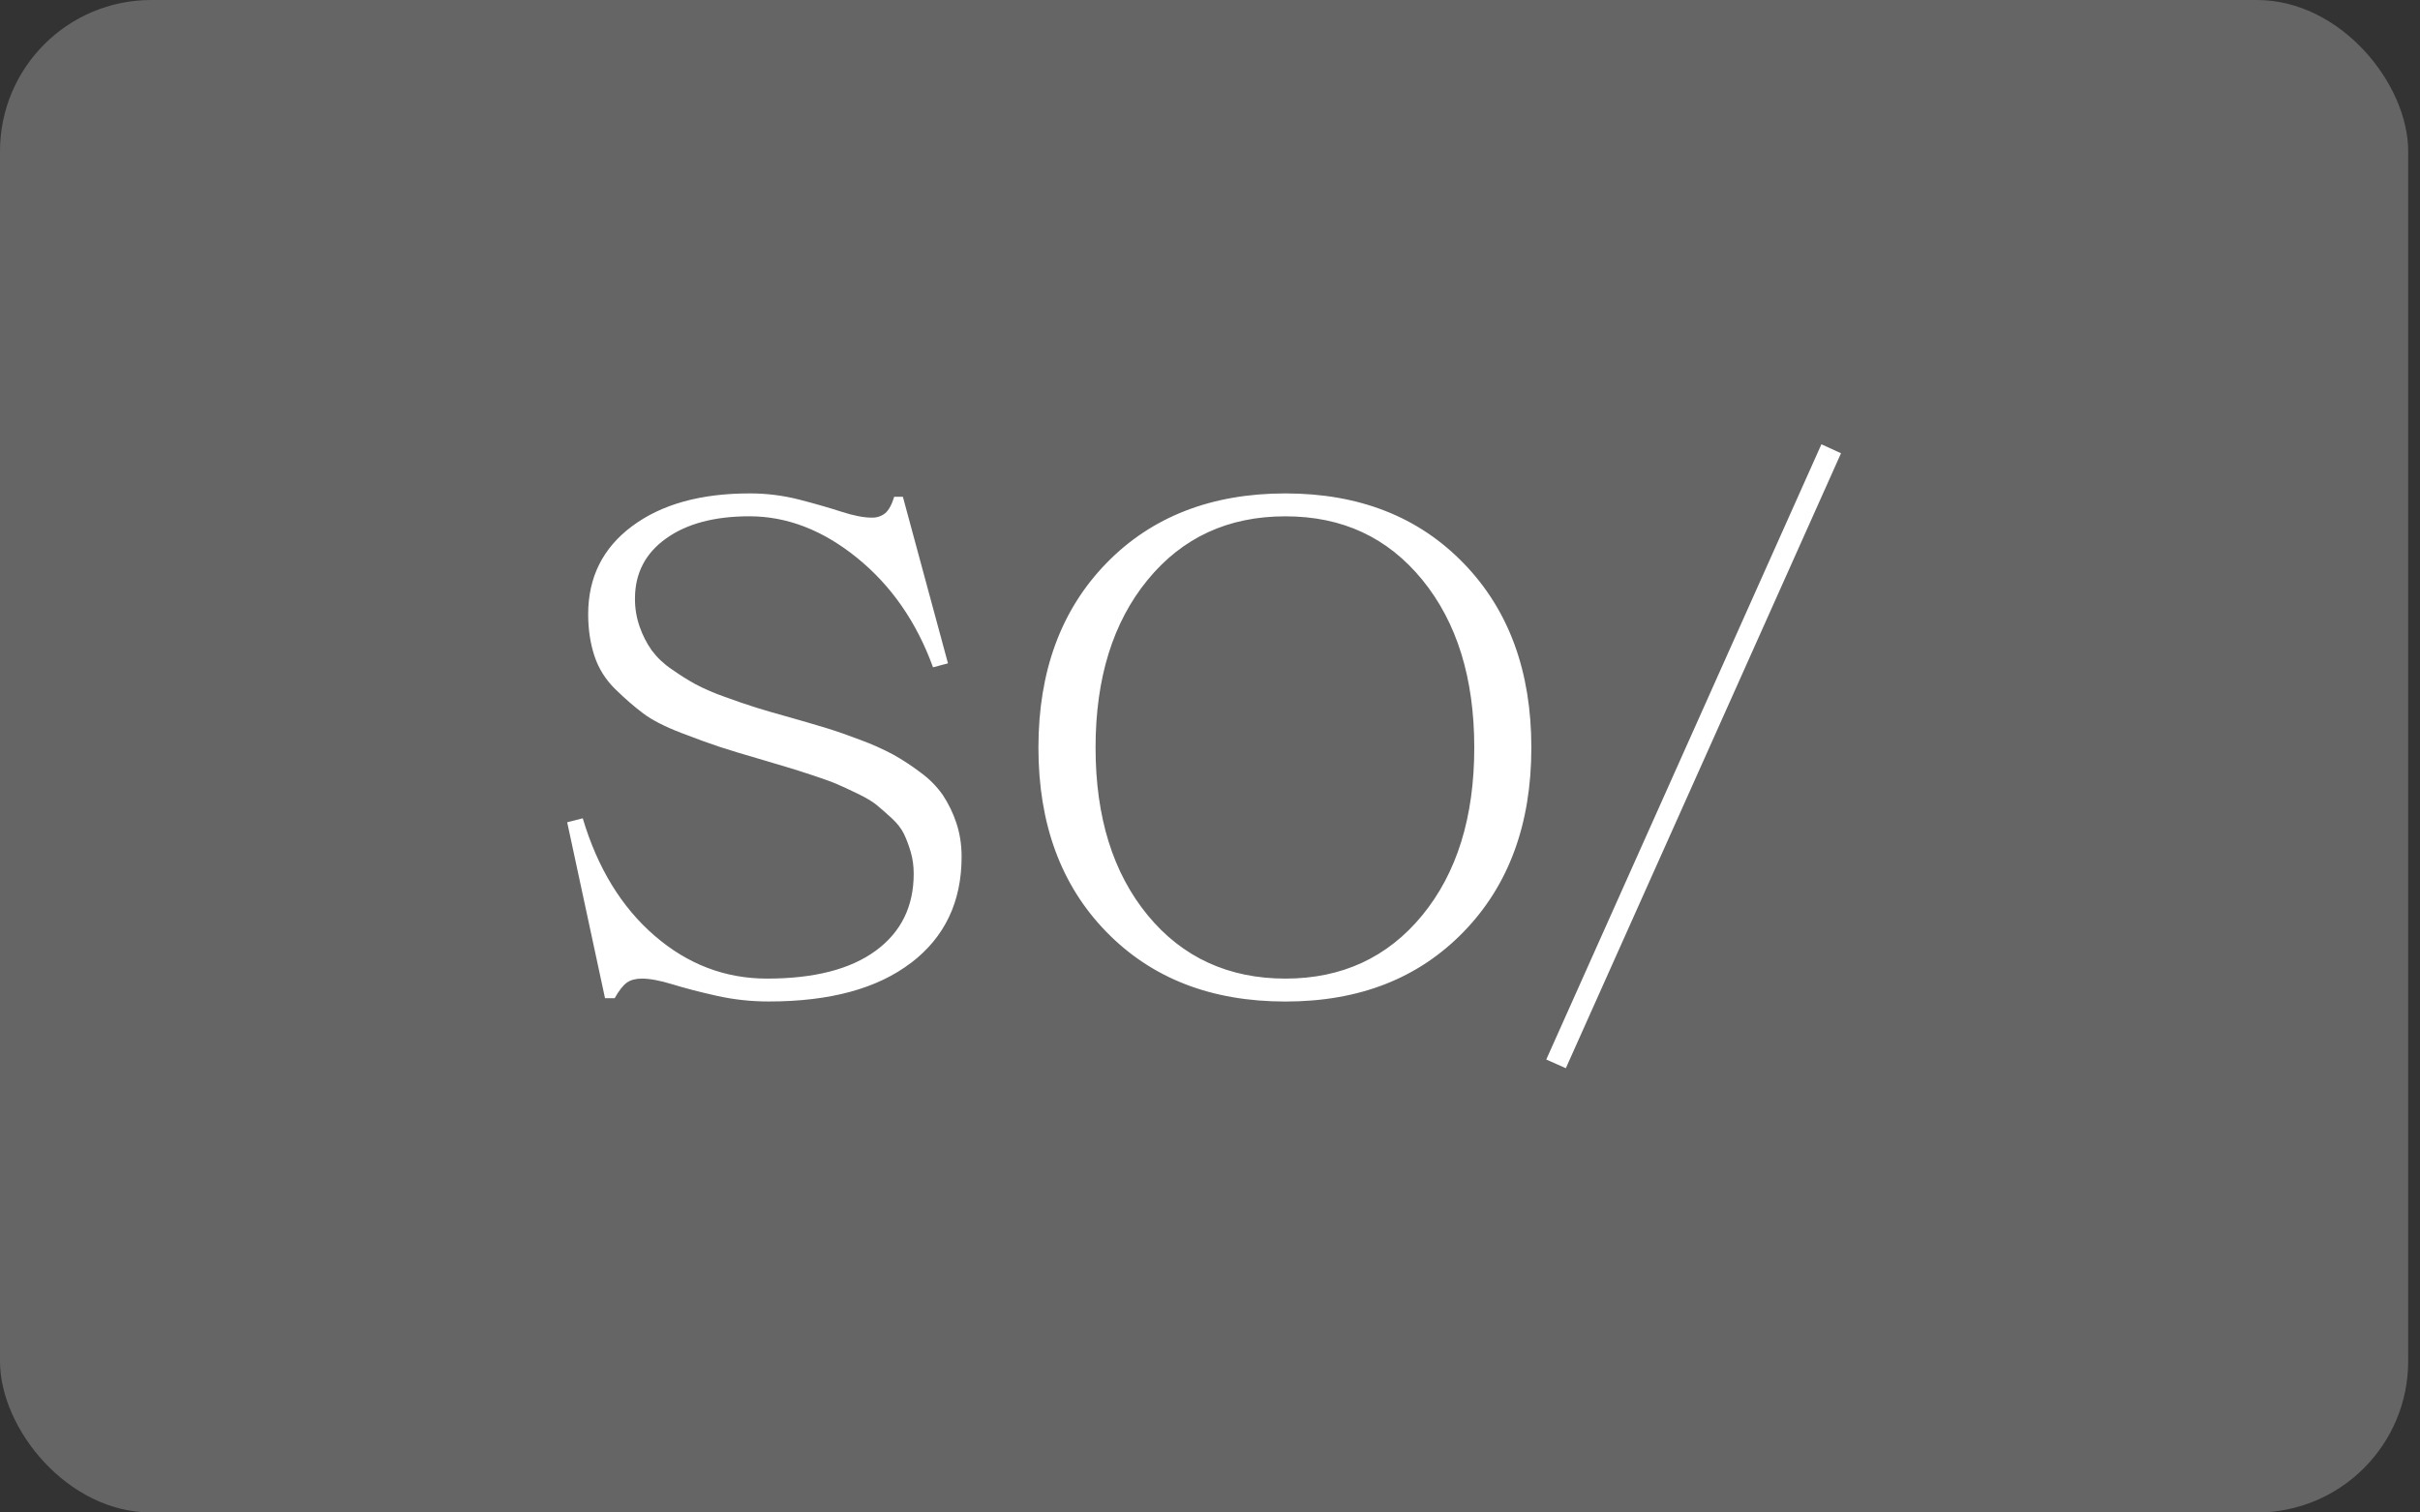
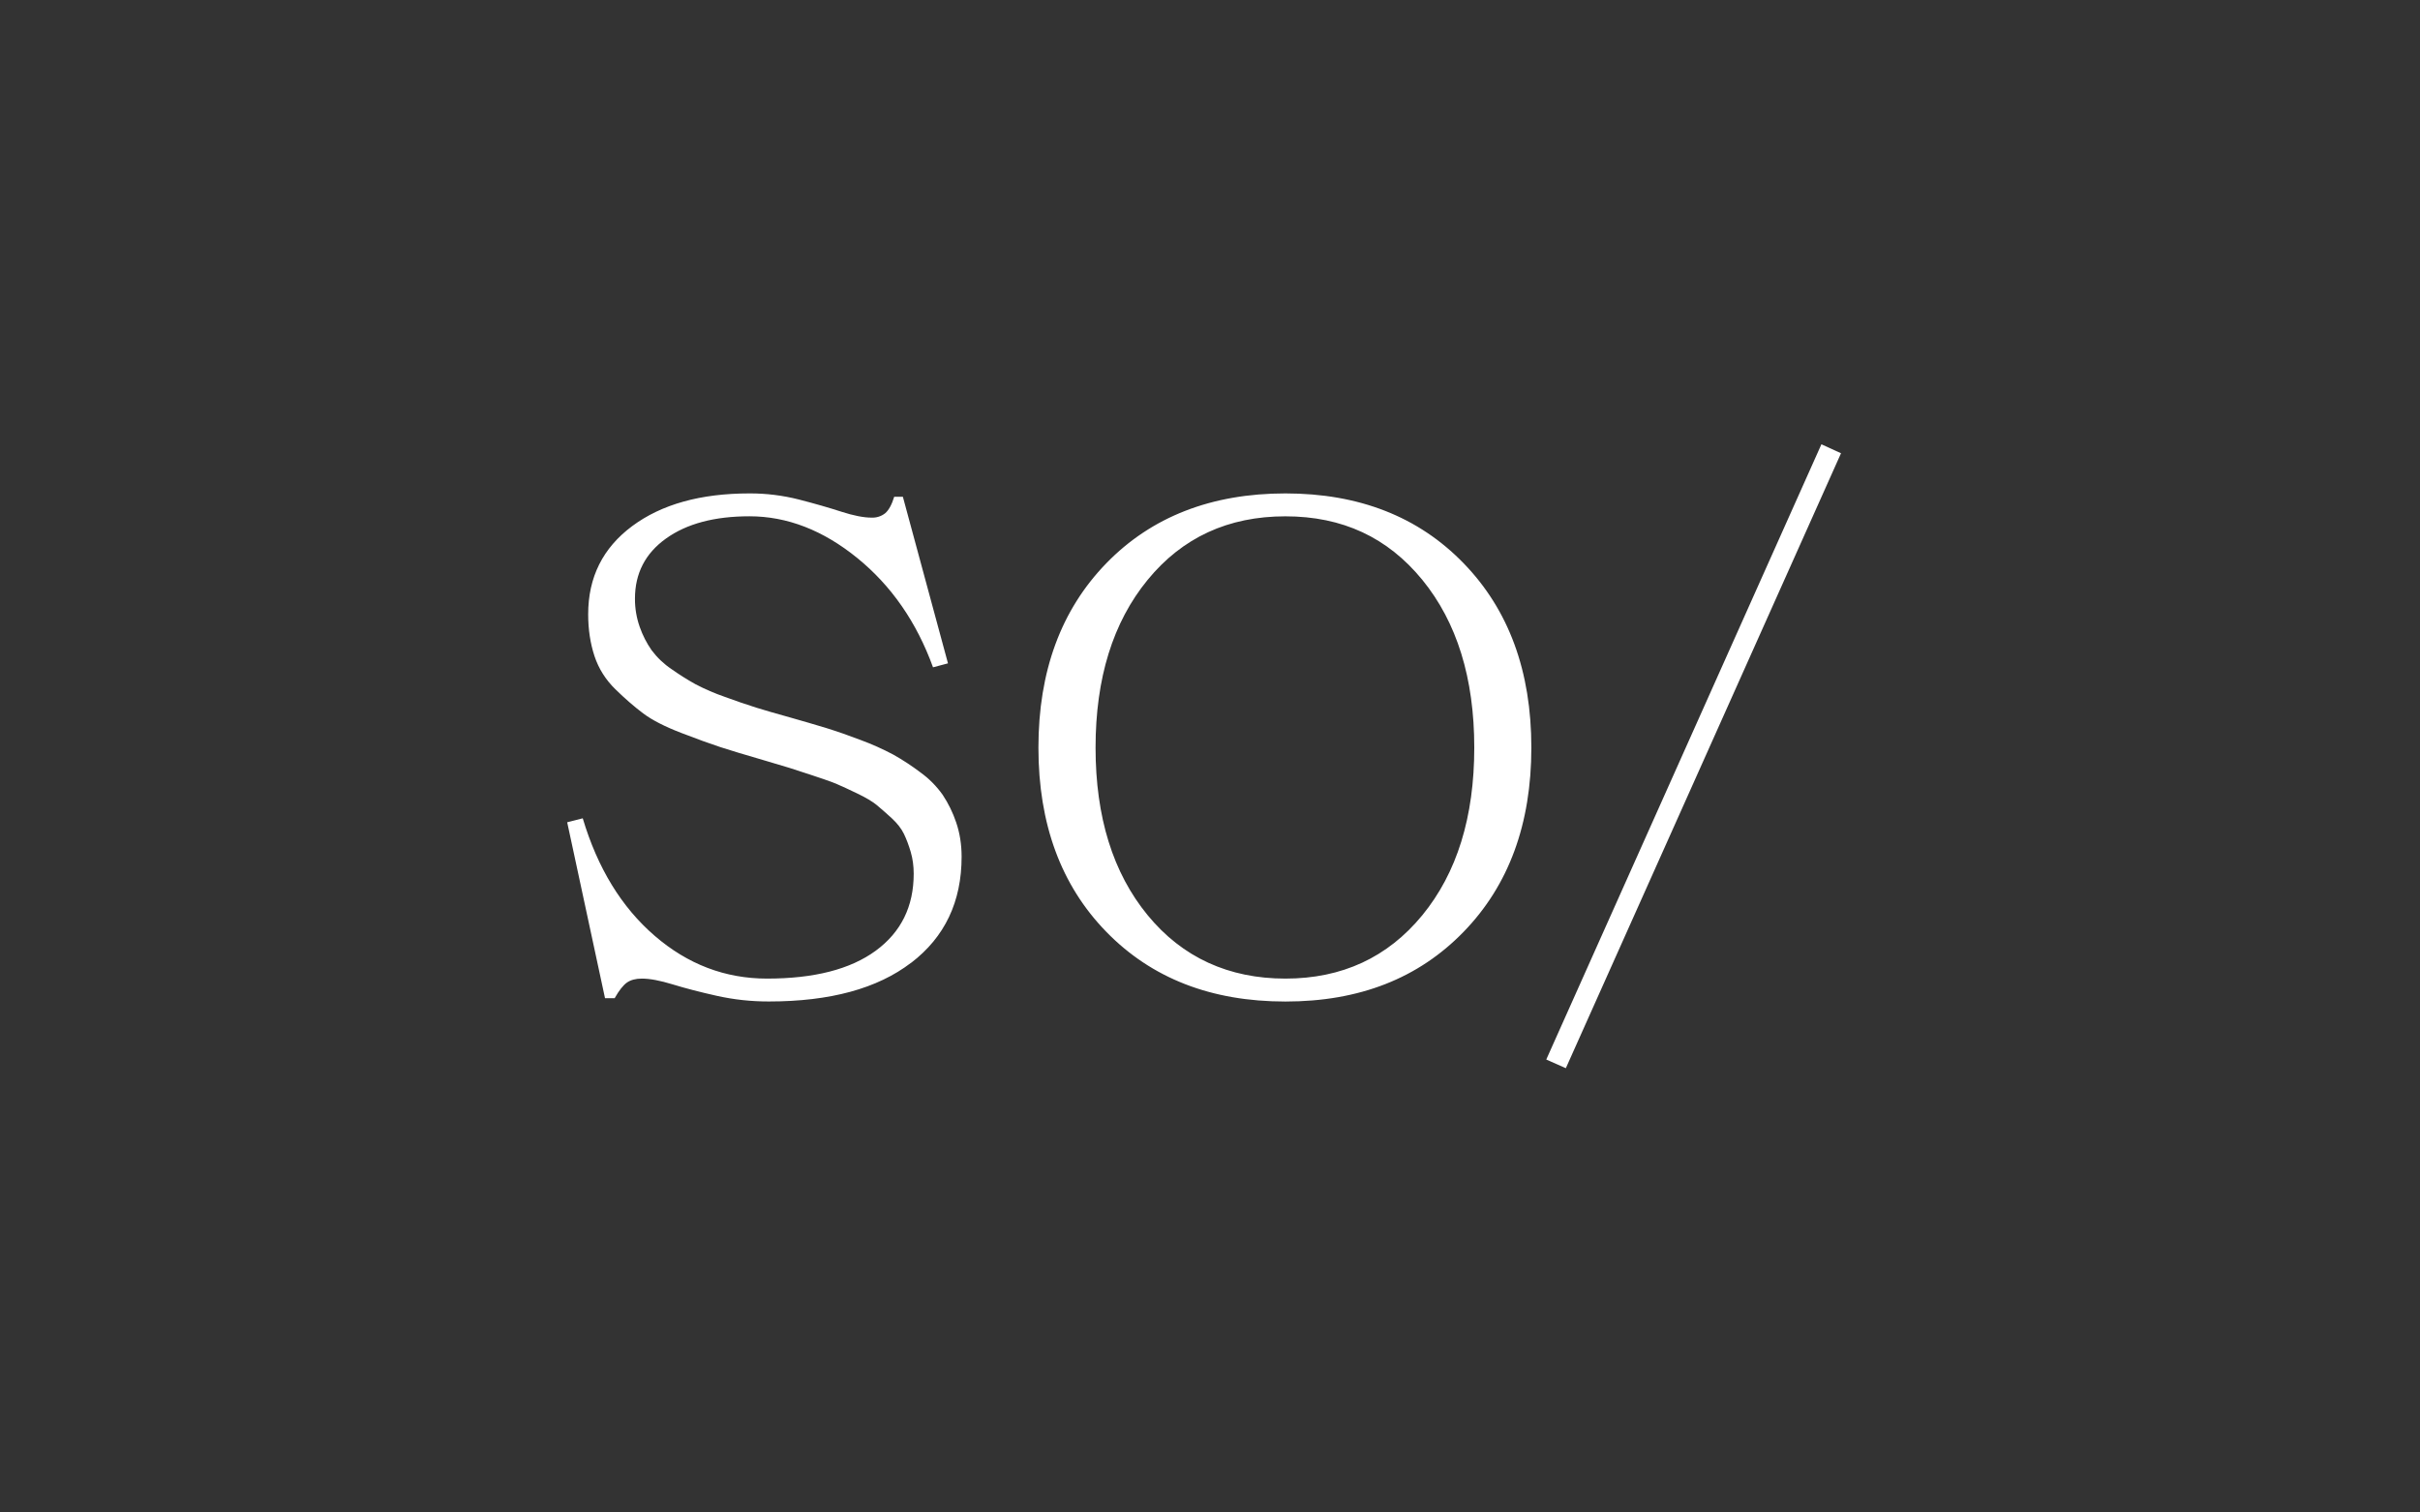
<svg xmlns="http://www.w3.org/2000/svg" width="128" height="80" viewBox="0 0 128 80" fill="none">
  <rect x="0" y="0" width="128" height="80" fill="#333333" stroke="none" />
-   <rect width="127.375" height="80" rx="8" fill="#DADADA" fill-opacity="0.3" />
-   <path d="M48.195 50.925C49.974 49.562 50.862 47.694 50.862 45.316C50.862 44.662 50.764 44.056 50.574 43.499C50.401 42.985 50.161 42.494 49.861 42.041C49.535 41.581 49.135 41.178 48.676 40.849C48.221 40.504 47.742 40.191 47.244 39.911C46.686 39.615 46.109 39.357 45.516 39.139C44.92 38.91 44.317 38.699 43.707 38.509C43.068 38.316 42.428 38.128 41.785 37.947C41.023 37.736 40.428 37.562 39.995 37.428C39.443 37.253 38.896 37.066 38.353 36.865C37.813 36.679 37.288 36.453 36.782 36.188C36.346 35.946 35.924 35.679 35.517 35.391C35.112 35.119 34.756 34.781 34.464 34.39C34.202 34.014 33.992 33.603 33.84 33.17C33.668 32.686 33.581 32.175 33.585 31.662C33.585 30.326 34.133 29.267 35.226 28.485C36.319 27.701 37.791 27.308 39.642 27.308C41.631 27.308 43.532 28.044 45.339 29.511C47.147 30.98 48.483 32.907 49.35 35.296L50.141 35.086L47.755 26.275H47.297C47.169 26.695 47.008 26.985 46.822 27.145C46.618 27.307 46.363 27.39 46.102 27.379C45.682 27.379 45.145 27.274 44.498 27.064C43.848 26.854 43.102 26.638 42.26 26.422C41.405 26.204 40.526 26.095 39.644 26.098C37.057 26.098 34.99 26.674 33.437 27.828C31.887 28.98 31.11 30.532 31.11 32.488C31.11 33.295 31.223 34.032 31.443 34.7C31.665 35.367 32.034 35.953 32.548 36.456C33.063 36.958 33.556 37.386 34.023 37.736C34.489 38.086 35.158 38.429 36.024 38.763C36.891 39.097 37.584 39.347 38.103 39.517C38.622 39.687 39.387 39.917 40.395 40.21L41.754 40.615C42.029 40.696 42.45 40.833 43.019 41.019C43.586 41.206 44.005 41.359 44.274 41.476C44.544 41.592 44.904 41.758 45.354 41.975C45.804 42.191 46.145 42.395 46.371 42.58C46.599 42.769 46.861 43 47.161 43.273C47.459 43.549 47.676 43.827 47.811 44.107C47.946 44.388 48.066 44.707 48.171 45.064C48.276 45.421 48.328 45.805 48.328 46.215C48.328 47.946 47.66 49.304 46.319 50.287C44.977 51.27 43.062 51.761 40.568 51.761C38.355 51.761 36.373 51.005 34.626 49.496C32.876 47.986 31.608 45.914 30.823 43.283L30 43.493L32.001 52.797H32.511C32.743 52.387 32.961 52.111 33.16 51.971C33.361 51.831 33.623 51.761 33.951 51.761C34.373 51.761 34.916 51.864 35.583 52.068C36.251 52.273 37.029 52.475 37.917 52.673C38.822 52.874 39.746 52.974 40.672 52.971C43.904 52.971 46.408 52.289 48.188 50.925M77.978 39.544C77.978 43.219 77.061 46.174 75.23 48.409C73.397 50.641 70.984 51.761 67.987 51.761C64.992 51.761 62.538 50.644 60.702 48.407C58.866 46.172 57.947 43.218 57.947 39.544C57.947 35.869 58.866 32.911 60.702 30.67C62.538 28.429 64.968 27.31 67.987 27.31C71.008 27.31 73.397 28.429 75.23 30.67C77.059 32.911 77.978 35.869 77.978 39.544ZM80.997 39.544C80.997 35.508 79.805 32.257 77.415 29.794C75.03 27.332 71.885 26.098 67.987 26.098C64.091 26.098 60.909 27.328 58.515 29.794C56.121 32.257 54.925 35.508 54.925 39.544C54.925 43.581 56.121 46.83 58.515 49.286C60.909 51.745 64.065 52.974 67.987 52.974C71.91 52.974 75.028 51.743 77.415 49.286C79.802 46.83 80.997 43.581 80.997 39.544ZM96.339 23.5L81.786 56.042L82.821 56.5L97.376 23.974L96.339 23.5Z" fill="white" />
+   <path d="M48.195 50.925C49.974 49.562 50.862 47.694 50.862 45.316C50.862 44.662 50.764 44.056 50.574 43.499C50.401 42.985 50.161 42.494 49.861 42.041C49.535 41.581 49.135 41.178 48.676 40.849C48.221 40.504 47.742 40.191 47.244 39.911C46.686 39.615 46.109 39.357 45.516 39.139C44.92 38.91 44.317 38.699 43.707 38.509C43.068 38.316 42.428 38.128 41.785 37.947C41.023 37.736 40.428 37.562 39.995 37.428C39.443 37.253 38.896 37.066 38.353 36.865C37.813 36.679 37.288 36.453 36.782 36.188C36.346 35.946 35.924 35.679 35.517 35.391C35.112 35.119 34.756 34.781 34.464 34.39C34.202 34.014 33.992 33.603 33.84 33.17C33.668 32.686 33.581 32.175 33.585 31.662C33.585 30.326 34.133 29.267 35.226 28.485C36.319 27.701 37.791 27.308 39.642 27.308C41.631 27.308 43.532 28.044 45.339 29.511C47.147 30.98 48.483 32.907 49.35 35.296L50.141 35.086L47.755 26.275H47.297C47.169 26.695 47.008 26.985 46.822 27.145C46.618 27.307 46.363 27.39 46.102 27.379C45.682 27.379 45.145 27.274 44.498 27.064C43.848 26.854 43.102 26.638 42.26 26.422C41.405 26.204 40.526 26.095 39.644 26.098C37.057 26.098 34.99 26.674 33.437 27.828C31.887 28.98 31.11 30.532 31.11 32.488C31.11 33.295 31.223 34.032 31.443 34.7C31.665 35.367 32.034 35.953 32.548 36.456C33.063 36.958 33.556 37.386 34.023 37.736C34.489 38.086 35.158 38.429 36.024 38.763C36.891 39.097 37.584 39.347 38.103 39.517C38.622 39.687 39.387 39.917 40.395 40.21L41.754 40.615C43.586 41.206 44.005 41.359 44.274 41.476C44.544 41.592 44.904 41.758 45.354 41.975C45.804 42.191 46.145 42.395 46.371 42.58C46.599 42.769 46.861 43 47.161 43.273C47.459 43.549 47.676 43.827 47.811 44.107C47.946 44.388 48.066 44.707 48.171 45.064C48.276 45.421 48.328 45.805 48.328 46.215C48.328 47.946 47.66 49.304 46.319 50.287C44.977 51.27 43.062 51.761 40.568 51.761C38.355 51.761 36.373 51.005 34.626 49.496C32.876 47.986 31.608 45.914 30.823 43.283L30 43.493L32.001 52.797H32.511C32.743 52.387 32.961 52.111 33.16 51.971C33.361 51.831 33.623 51.761 33.951 51.761C34.373 51.761 34.916 51.864 35.583 52.068C36.251 52.273 37.029 52.475 37.917 52.673C38.822 52.874 39.746 52.974 40.672 52.971C43.904 52.971 46.408 52.289 48.188 50.925M77.978 39.544C77.978 43.219 77.061 46.174 75.23 48.409C73.397 50.641 70.984 51.761 67.987 51.761C64.992 51.761 62.538 50.644 60.702 48.407C58.866 46.172 57.947 43.218 57.947 39.544C57.947 35.869 58.866 32.911 60.702 30.67C62.538 28.429 64.968 27.31 67.987 27.31C71.008 27.31 73.397 28.429 75.23 30.67C77.059 32.911 77.978 35.869 77.978 39.544ZM80.997 39.544C80.997 35.508 79.805 32.257 77.415 29.794C75.03 27.332 71.885 26.098 67.987 26.098C64.091 26.098 60.909 27.328 58.515 29.794C56.121 32.257 54.925 35.508 54.925 39.544C54.925 43.581 56.121 46.83 58.515 49.286C60.909 51.745 64.065 52.974 67.987 52.974C71.91 52.974 75.028 51.743 77.415 49.286C79.802 46.83 80.997 43.581 80.997 39.544ZM96.339 23.5L81.786 56.042L82.821 56.5L97.376 23.974L96.339 23.5Z" fill="white" />
</svg>